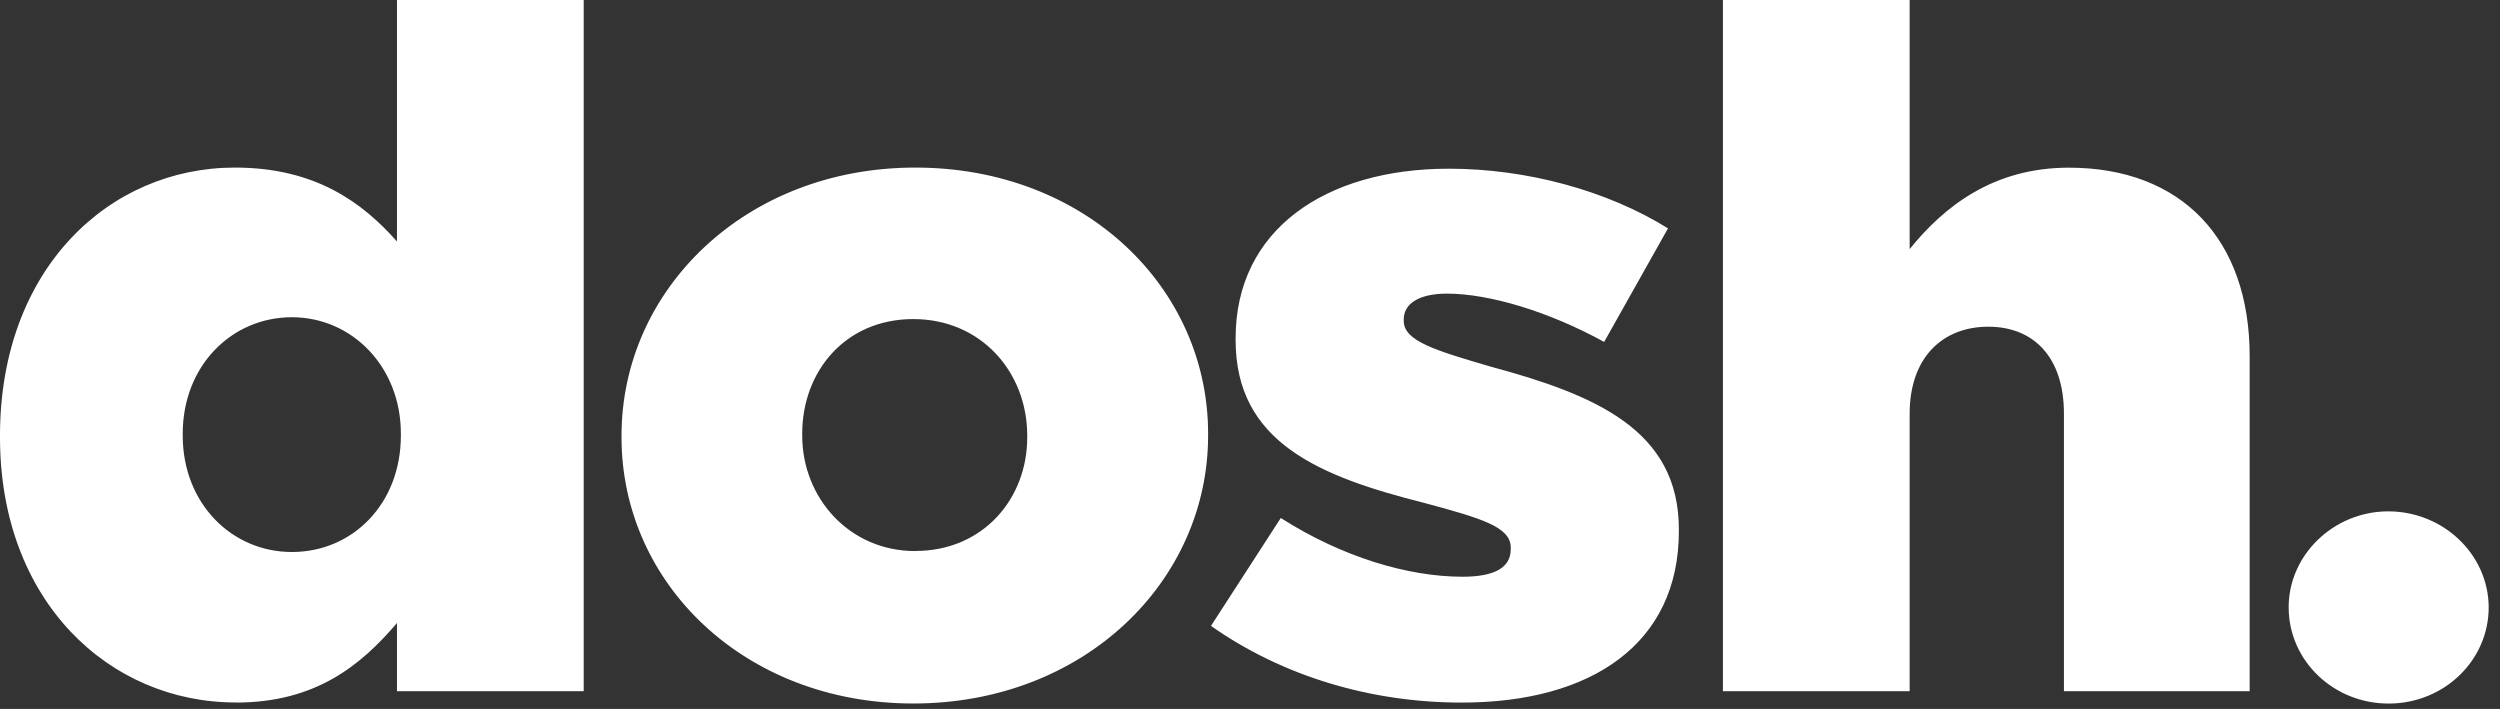
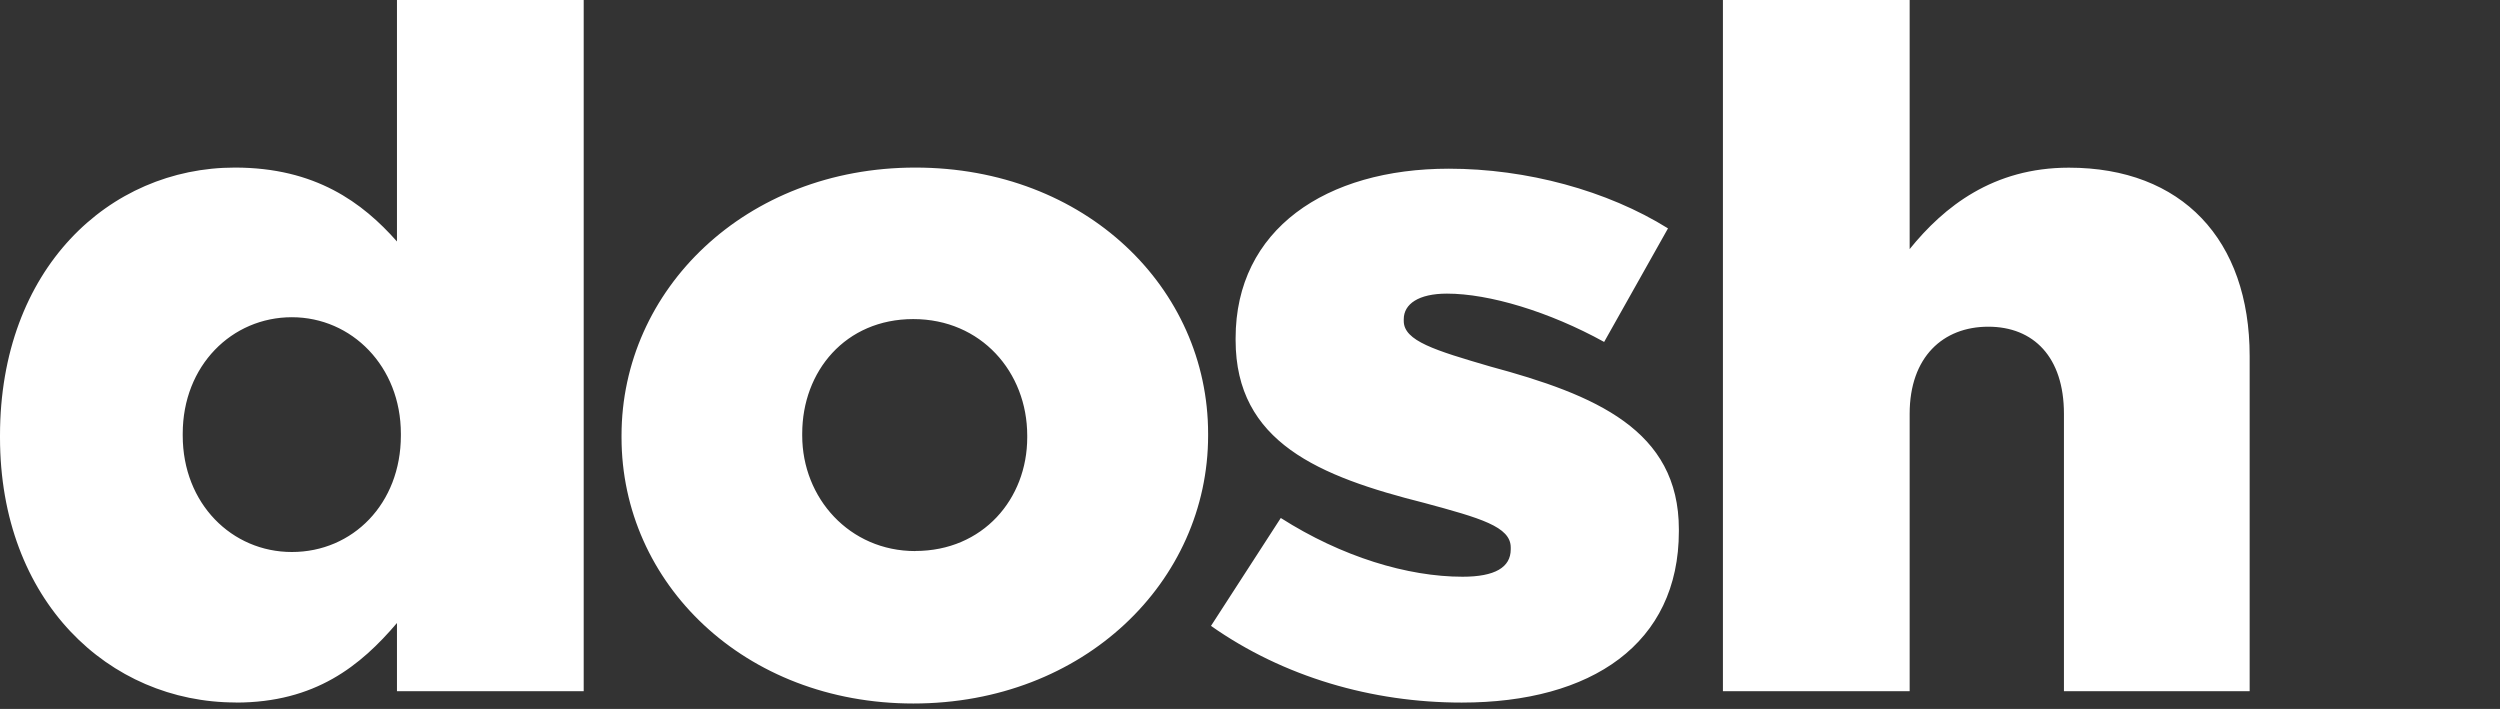
<svg xmlns="http://www.w3.org/2000/svg" width="201" height="57" viewBox="0 0 201 57" fill="none">
  <rect x="0" y="0" width="201" height="57" fill="#333333" stroke="none" />
  <path d="M138.523 55.575H153.536V33.269C153.536 28.703 156.219 26.267 159.858 26.267C163.497 26.267 165.941 28.703 165.941 33.269V55.575H180.872V28.628C180.872 19.265 175.424 13.481 166.337 13.481C160.254 13.481 156.301 16.605 153.536 20.027V0H138.523V55.575ZM117.525 56.487C127.957 56.487 134.981 51.764 134.981 42.707V42.558C134.981 34.562 128.263 31.744 119.811 29.465C115.388 28.172 112.862 27.41 112.862 25.811V25.662C112.862 24.444 114.05 23.607 116.337 23.607C119.737 23.607 124.557 25.056 128.973 27.492L134.107 18.361C129.212 15.312 122.733 13.563 116.486 13.563C106.607 13.563 99.343 18.435 99.343 27.194V27.343C99.343 35.563 106.061 38.306 114.513 40.435C119.019 41.653 121.463 42.341 121.463 44.015V44.164C121.463 45.614 120.2 46.369 117.592 46.369C113.168 46.369 107.877 44.77 102.975 41.646L97.363 50.322C103.207 54.432 110.321 56.487 117.51 56.487M73.585 44.306C68.294 44.306 64.498 40.039 64.498 35.017V34.868C64.498 29.846 67.973 25.654 73.428 25.654C78.883 25.654 82.589 29.921 82.589 35.017V35.167C82.589 40.114 79.032 44.299 73.585 44.299M73.428 56.562C87.17 56.562 97.132 46.742 97.132 35.017V34.868C97.132 23.143 87.26 13.473 73.592 13.473C59.924 13.473 49.971 23.293 49.971 35.017V35.167C49.971 46.892 59.842 56.562 73.435 56.562M23.465 44.381C18.645 44.381 14.691 40.495 14.691 35.017V34.868C14.691 29.39 18.645 25.505 23.465 25.505C28.285 25.505 32.23 29.465 32.23 34.868V35.017C32.23 40.503 28.359 44.381 23.465 44.381ZM18.959 56.487C25.355 56.487 28.994 53.52 31.916 50.09V55.575H46.929V0H31.916V19.414C29.151 16.291 25.363 13.473 18.884 13.473C8.766 13.473 0 21.619 0 35.017V35.167C0 48.334 8.766 56.479 18.959 56.479" fill="white" />
-   <path d="M192.101 56.567C187.655 56.59 184.053 53.174 184.008 48.9C183.963 44.663 187.588 41.128 191.989 41.113C196.413 41.098 200.06 44.558 200.09 48.795C200.112 53.062 196.54 56.537 192.101 56.567Z" fill="white" />
</svg>